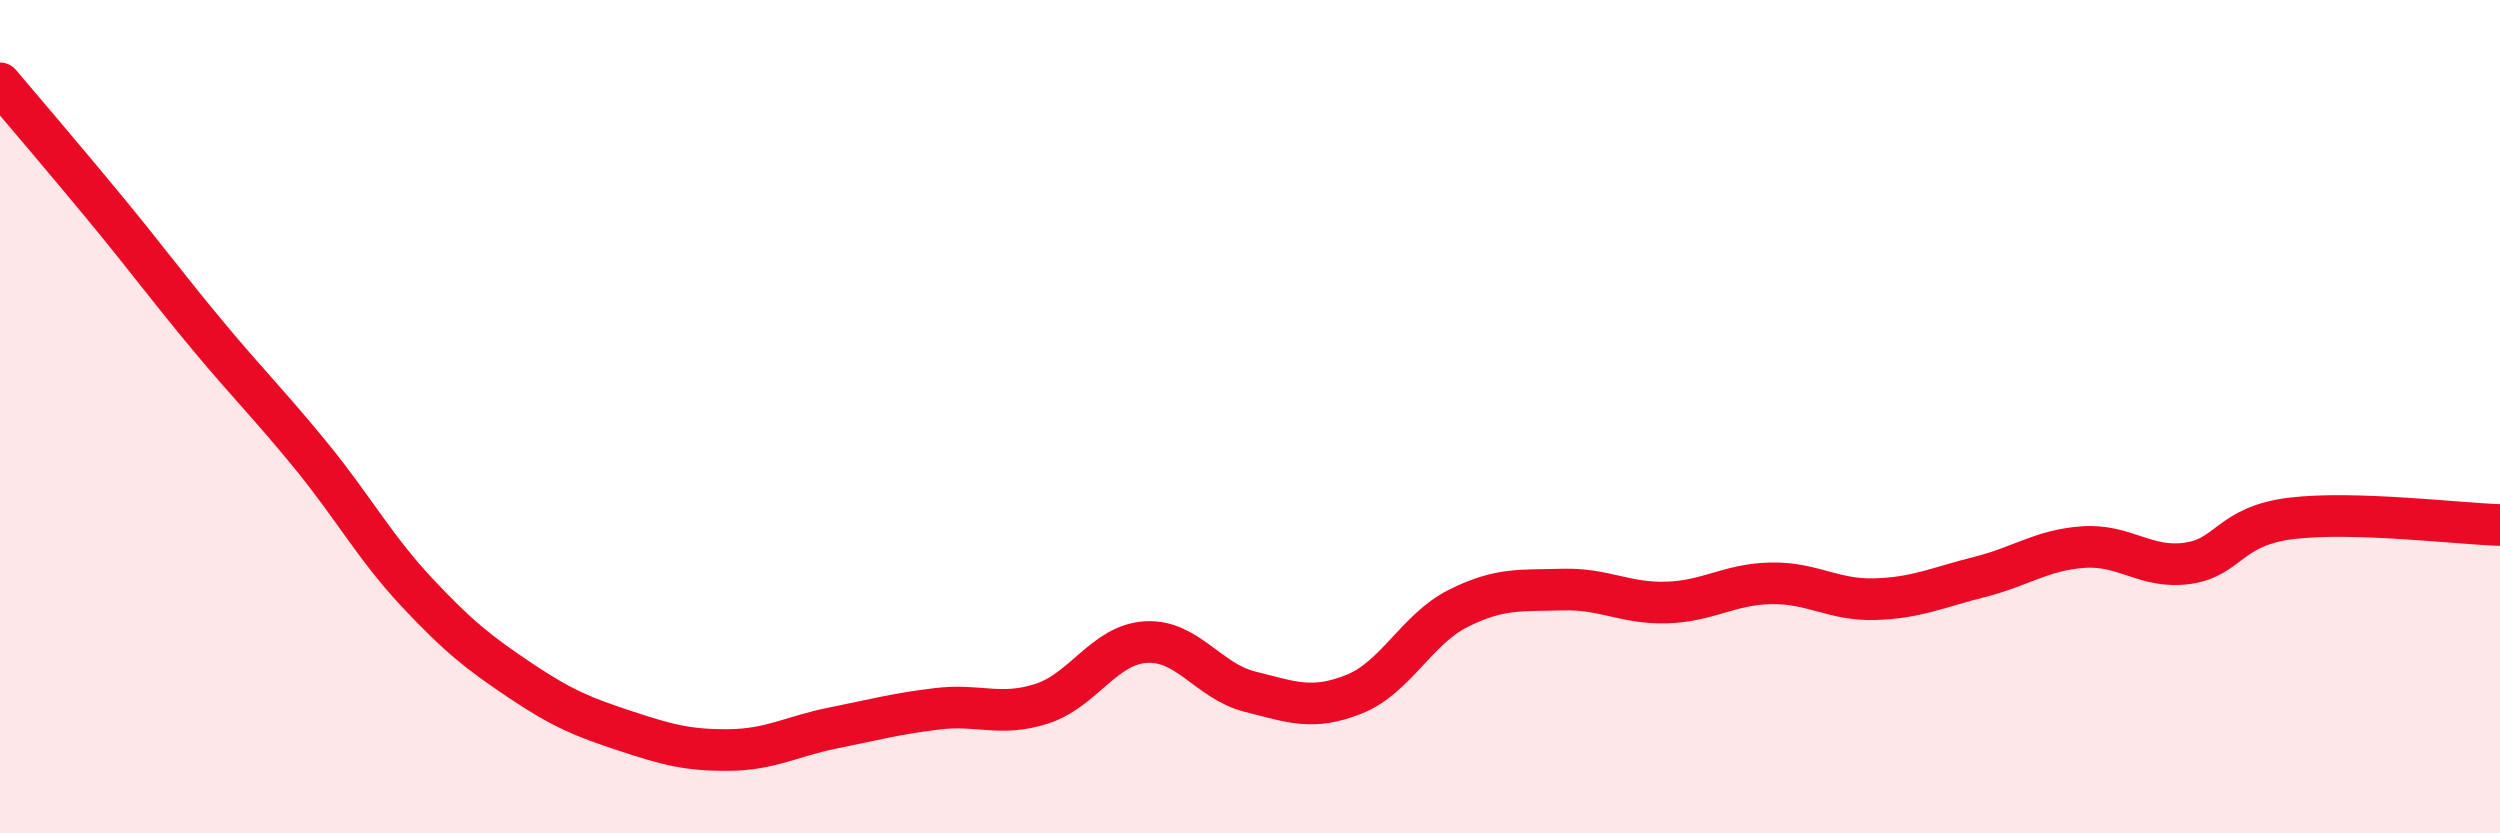
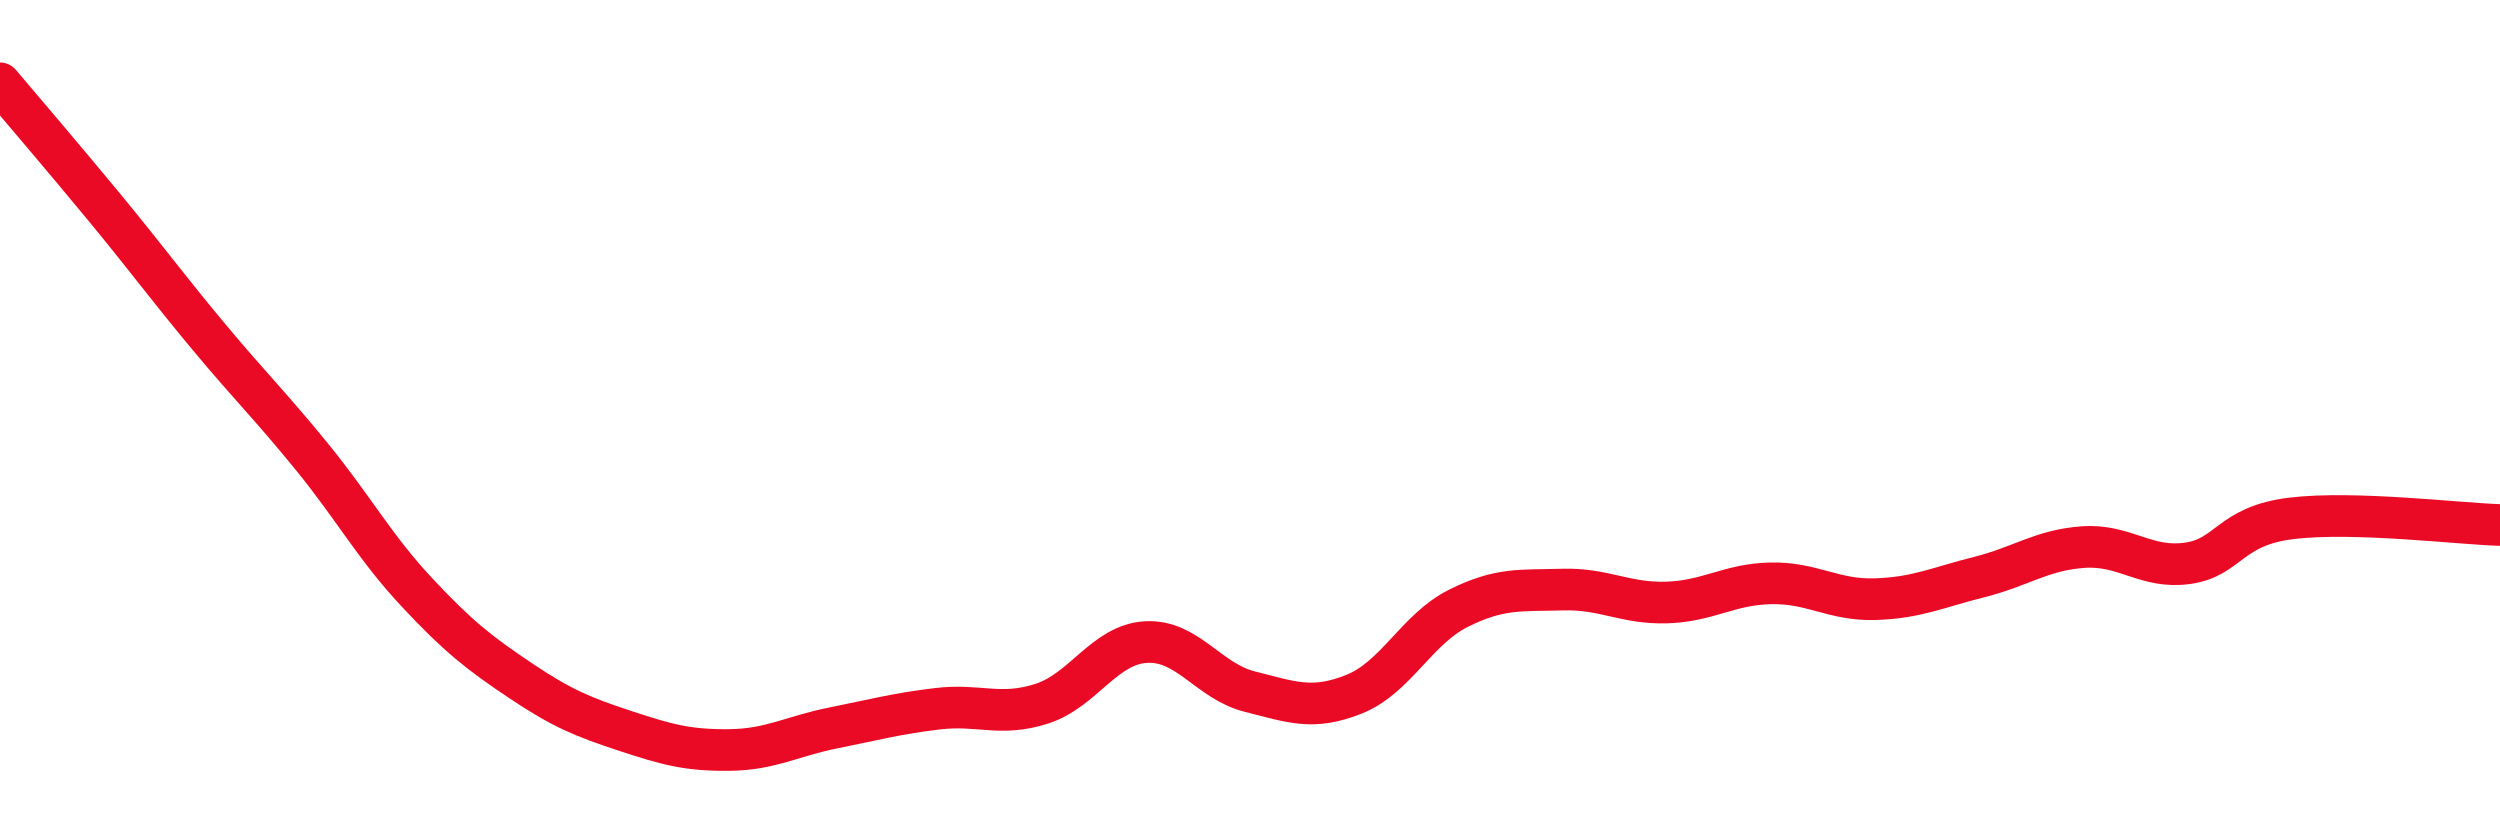
<svg xmlns="http://www.w3.org/2000/svg" width="60" height="20" viewBox="0 0 60 20">
-   <path d="M 0,2 C 0.5,2.59 1.5,3.76 2.5,4.97 C 3.5,6.18 4,6.87 5,8.07 C 6,9.27 6.5,9.75 7.5,10.98 C 8.5,12.21 9,13.14 10,14.21 C 11,15.28 11.5,15.67 12.5,16.34 C 13.5,17.01 14,17.21 15,17.54 C 16,17.87 16.5,18.01 17.5,18 C 18.5,17.99 19,17.67 20,17.47 C 21,17.27 21.5,17.13 22.5,17.01 C 23.5,16.89 24,17.21 25,16.89 C 26,16.57 26.5,15.47 27.5,15.41 C 28.5,15.35 29,16.35 30,16.6 C 31,16.85 31.5,17.06 32.5,16.66 C 33.5,16.26 34,15.1 35,14.6 C 36,14.1 36.5,14.18 37.5,14.15 C 38.5,14.12 39,14.49 40,14.46 C 41,14.43 41.5,14.02 42.5,14 C 43.5,13.98 44,14.41 45,14.38 C 46,14.35 46.5,14.1 47.5,13.85 C 48.5,13.6 49,13.2 50,13.13 C 51,13.06 51.5,13.66 52.5,13.52 C 53.5,13.38 53.5,12.62 55,12.44 C 56.5,12.26 59,12.57 60,12.6L60 20L0 20Z" fill="#EB0A25" opacity="0.1" stroke-linecap="round" stroke-linejoin="round" />
  <path d="M 0,2 C 0.5,2.59 1.5,3.76 2.5,4.97 C 3.5,6.18 4,6.87 5,8.07 C 6,9.27 6.5,9.75 7.5,10.98 C 8.5,12.21 9,13.14 10,14.21 C 11,15.28 11.5,15.67 12.5,16.34 C 13.5,17.01 14,17.21 15,17.54 C 16,17.87 16.5,18.01 17.5,18 C 18.5,17.99 19,17.67 20,17.47 C 21,17.27 21.5,17.13 22.5,17.01 C 23.5,16.89 24,17.21 25,16.89 C 26,16.57 26.5,15.47 27.5,15.41 C 28.5,15.35 29,16.35 30,16.6 C 31,16.85 31.5,17.06 32.5,16.66 C 33.5,16.26 34,15.1 35,14.6 C 36,14.1 36.5,14.18 37.5,14.15 C 38.5,14.12 39,14.49 40,14.46 C 41,14.43 41.5,14.02 42.5,14 C 43.5,13.98 44,14.41 45,14.38 C 46,14.35 46.5,14.1 47.5,13.85 C 48.5,13.6 49,13.2 50,13.13 C 51,13.06 51.5,13.66 52.5,13.52 C 53.5,13.38 53.5,12.62 55,12.44 C 56.5,12.26 59,12.57 60,12.6" stroke="#EB0A25" stroke-width="1" fill="none" stroke-linecap="round" stroke-linejoin="round" />
</svg>